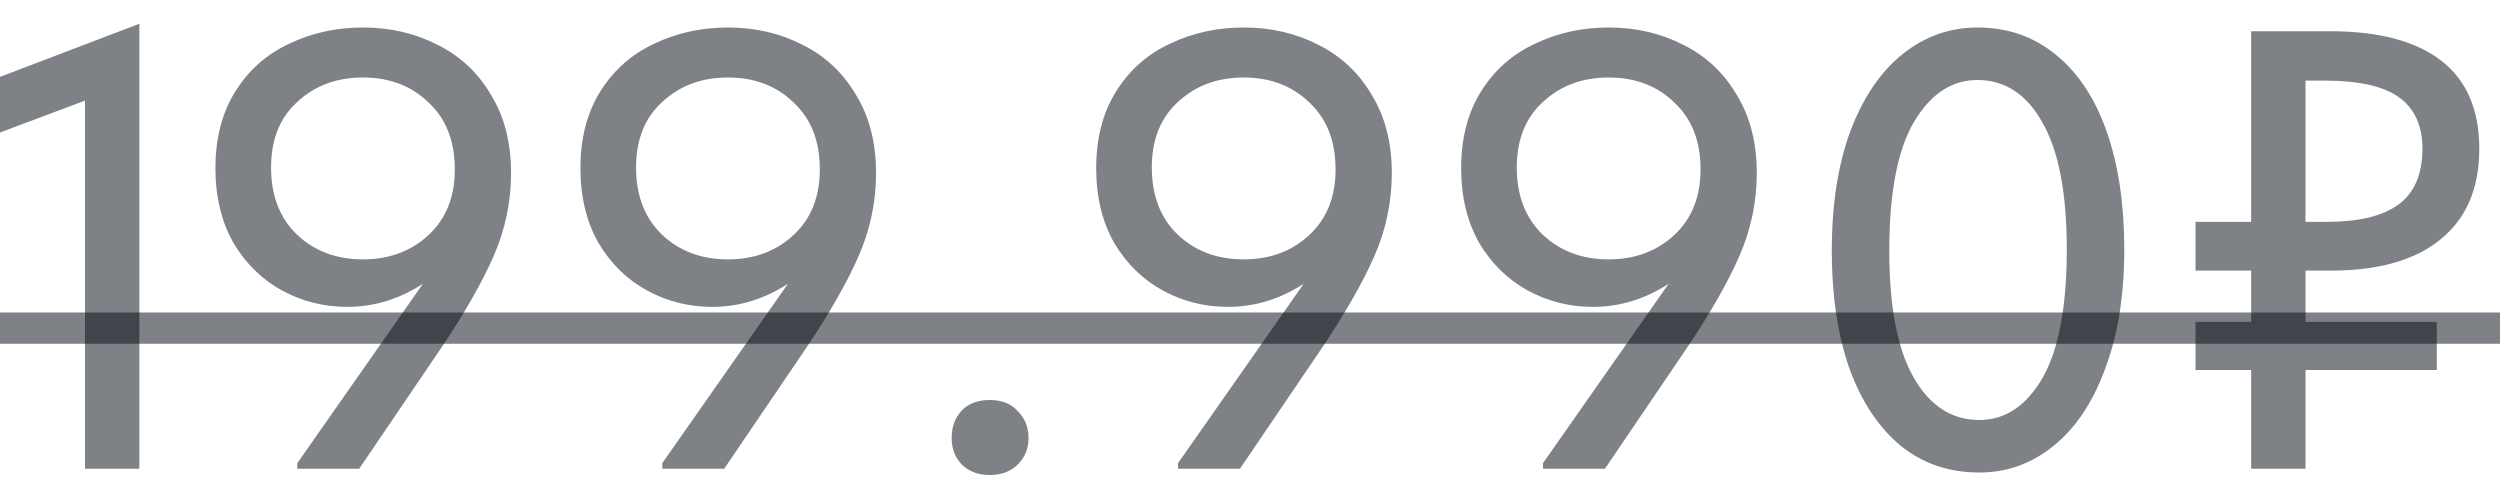
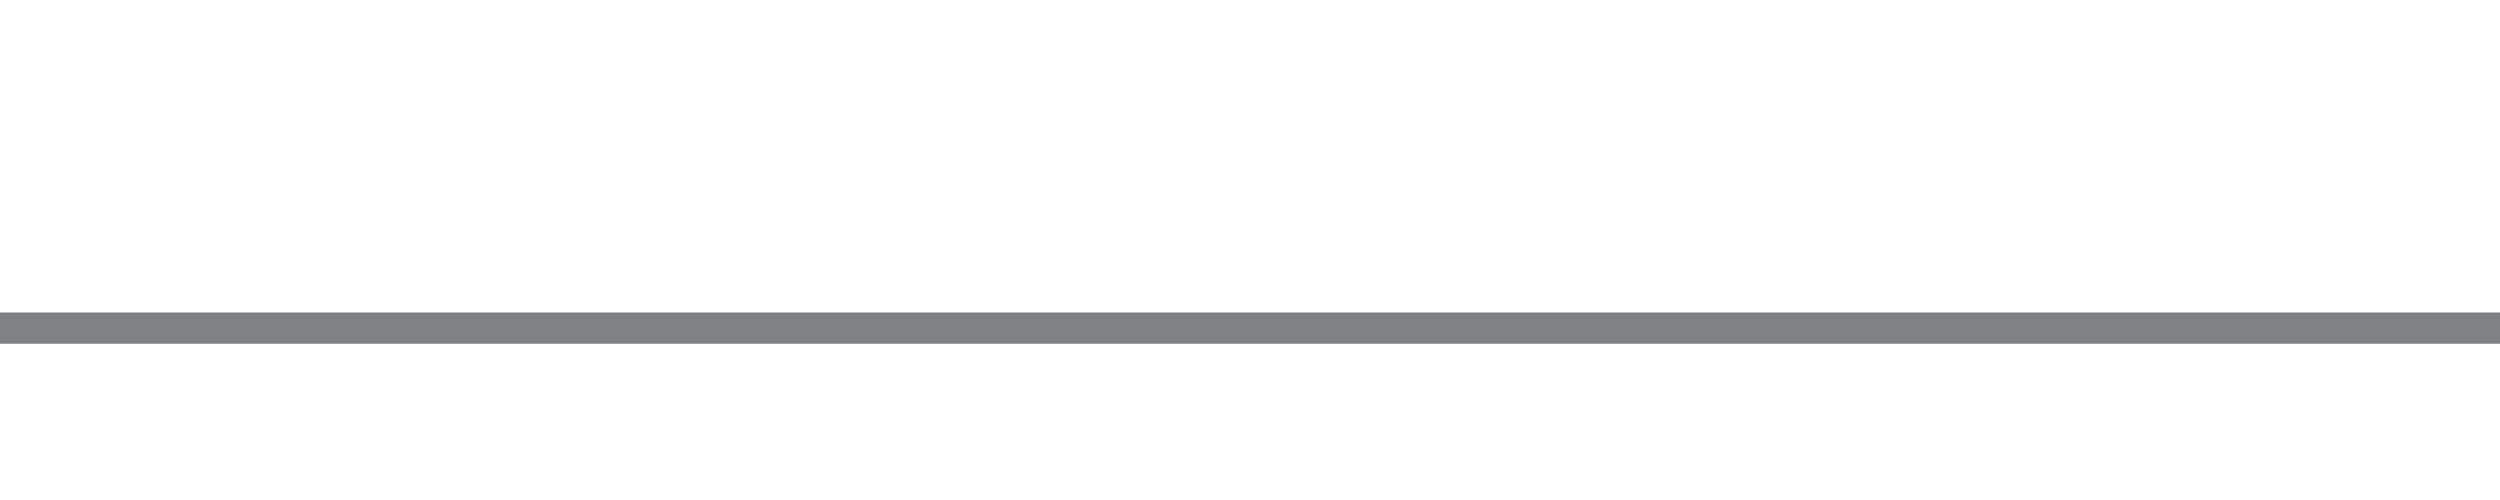
<svg xmlns="http://www.w3.org/2000/svg" width="80" height="16" viewBox="0 0 80 16" fill="none">
-   <path d="M1.49012e-08 4.24V2.46L4.46 0.76V15H2.72V3.22L1.49012e-08 4.24ZM16.354 5.54C16.354 6.46 16.167 7.347 15.794 8.2C15.421 9.053 14.847 10.053 14.074 11.2L11.494 15H9.514V14.82L13.534 9.08C12.774 9.573 11.967 9.82 11.114 9.82C10.367 9.82 9.674 9.647 9.034 9.3C8.394 8.953 7.874 8.447 7.474 7.78C7.087 7.1 6.894 6.3 6.894 5.38C6.894 4.42 7.107 3.6 7.534 2.92C7.961 2.24 8.534 1.733 9.254 1.4C9.974 1.053 10.761 0.88 11.614 0.88C12.494 0.88 13.294 1.067 14.014 1.44C14.734 1.8 15.301 2.333 15.714 3.04C16.141 3.733 16.354 4.567 16.354 5.54ZM11.614 8.3C12.454 8.3 13.154 8.04 13.714 7.52C14.274 7 14.554 6.3 14.554 5.42C14.554 4.513 14.274 3.8 13.714 3.28C13.167 2.747 12.467 2.48 11.614 2.48C10.774 2.48 10.074 2.74 9.514 3.26C8.954 3.767 8.674 4.467 8.674 5.36C8.674 6.253 8.947 6.967 9.494 7.5C10.054 8.033 10.761 8.3 11.614 8.3ZM28.034 5.54C28.034 6.46 27.847 7.347 27.474 8.2C27.1 9.053 26.527 10.053 25.754 11.2L23.174 15H21.194V14.82L25.214 9.08C24.454 9.573 23.647 9.82 22.794 9.82C22.047 9.82 21.354 9.647 20.714 9.3C20.074 8.953 19.554 8.447 19.154 7.78C18.767 7.1 18.574 6.3 18.574 5.38C18.574 4.42 18.787 3.6 19.214 2.92C19.64 2.24 20.214 1.733 20.934 1.4C21.654 1.053 22.44 0.88 23.294 0.88C24.174 0.88 24.974 1.067 25.694 1.44C26.414 1.8 26.98 2.333 27.394 3.04C27.82 3.733 28.034 4.567 28.034 5.54ZM23.294 8.3C24.134 8.3 24.834 8.04 25.394 7.52C25.954 7 26.234 6.3 26.234 5.42C26.234 4.513 25.954 3.8 25.394 3.28C24.847 2.747 24.147 2.48 23.294 2.48C22.454 2.48 21.754 2.74 21.194 3.26C20.634 3.767 20.354 4.467 20.354 5.36C20.354 6.253 20.627 6.967 21.174 7.5C21.734 8.033 22.44 8.3 23.294 8.3ZM30.453 14.02C30.453 13.66 30.56 13.367 30.773 13.14C30.987 12.913 31.287 12.8 31.673 12.8C32.06 12.8 32.36 12.92 32.573 13.16C32.8 13.387 32.913 13.673 32.913 14.02C32.913 14.353 32.8 14.633 32.573 14.86C32.347 15.087 32.047 15.2 31.673 15.2C31.3 15.2 31 15.087 30.773 14.86C30.56 14.633 30.453 14.353 30.453 14.02ZM44.538 5.54C44.538 6.46 44.351 7.347 43.978 8.2C43.604 9.053 43.031 10.053 42.258 11.2L39.678 15H37.698V14.82L41.718 9.08C40.958 9.573 40.151 9.82 39.298 9.82C38.551 9.82 37.858 9.647 37.218 9.3C36.578 8.953 36.058 8.447 35.658 7.78C35.271 7.1 35.078 6.3 35.078 5.38C35.078 4.42 35.291 3.6 35.718 2.92C36.144 2.24 36.718 1.733 37.438 1.4C38.158 1.053 38.944 0.88 39.798 0.88C40.678 0.88 41.478 1.067 42.198 1.44C42.918 1.8 43.484 2.333 43.898 3.04C44.324 3.733 44.538 4.567 44.538 5.54ZM39.798 8.3C40.638 8.3 41.338 8.04 41.898 7.52C42.458 7 42.738 6.3 42.738 5.42C42.738 4.513 42.458 3.8 41.898 3.28C41.351 2.747 40.651 2.48 39.798 2.48C38.958 2.48 38.258 2.74 37.698 3.26C37.138 3.767 36.858 4.467 36.858 5.36C36.858 6.253 37.131 6.967 37.678 7.5C38.238 8.033 38.944 8.3 39.798 8.3ZM56.217 5.54C56.217 6.46 56.031 7.347 55.657 8.2C55.284 9.053 54.711 10.053 53.937 11.2L51.357 15H49.377V14.82L53.397 9.08C52.637 9.573 51.831 9.82 50.977 9.82C50.231 9.82 49.537 9.647 48.897 9.3C48.257 8.953 47.737 8.447 47.337 7.78C46.951 7.1 46.757 6.3 46.757 5.38C46.757 4.42 46.971 3.6 47.397 2.92C47.824 2.24 48.397 1.733 49.117 1.4C49.837 1.053 50.624 0.88 51.477 0.88C52.357 0.88 53.157 1.067 53.877 1.44C54.597 1.8 55.164 2.333 55.577 3.04C56.004 3.733 56.217 4.567 56.217 5.54ZM51.477 8.3C52.317 8.3 53.017 8.04 53.577 7.52C54.137 7 54.417 6.3 54.417 5.42C54.417 4.513 54.137 3.8 53.577 3.28C53.031 2.747 52.331 2.48 51.477 2.48C50.637 2.48 49.937 2.74 49.377 3.26C48.817 3.767 48.537 4.467 48.537 5.36C48.537 6.253 48.811 6.967 49.357 7.5C49.917 8.033 50.624 8.3 51.477 8.3ZM58.617 8.02C58.617 6.54 58.817 5.26 59.217 4.18C59.63 3.1 60.19 2.28 60.897 1.72C61.604 1.16 62.397 0.88 63.277 0.88C64.25 0.88 65.09 1.173 65.797 1.76C66.504 2.333 67.044 3.153 67.417 4.22C67.79 5.287 67.977 6.54 67.977 7.98C67.977 9.46 67.77 10.74 67.357 11.82C66.957 12.9 66.404 13.72 65.697 14.28C65.004 14.84 64.217 15.12 63.337 15.12C62.364 15.12 61.524 14.833 60.817 14.26C60.11 13.673 59.564 12.847 59.177 11.78C58.804 10.713 58.617 9.46 58.617 8.02ZM66.137 7.98C66.137 6.18 65.877 4.827 65.357 3.92C64.85 3.013 64.157 2.56 63.277 2.56C62.45 2.56 61.77 3.013 61.237 3.92C60.717 4.813 60.457 6.18 60.457 8.02C60.457 9.82 60.717 11.173 61.237 12.08C61.757 12.987 62.457 13.44 63.337 13.44C64.164 13.44 64.837 12.993 65.357 12.1C65.877 11.193 66.137 9.82 66.137 7.98ZM73.777 8.66V10.3H77.977V11.84H73.777V15H72.037V11.84H70.257V10.3H72.037V8.66H70.257V7.1H72.037V1H74.577C76.123 1 77.303 1.313 78.117 1.94C78.93 2.567 79.337 3.507 79.337 4.76C79.337 6.027 78.923 6.993 78.097 7.66C77.283 8.327 76.11 8.66 74.577 8.66H73.777ZM73.777 2.58V7.1H74.457C75.483 7.1 76.25 6.913 76.757 6.54C77.263 6.167 77.517 5.573 77.517 4.76C77.517 4.027 77.27 3.48 76.777 3.12C76.283 2.76 75.49 2.58 74.397 2.58H73.777Z" fill="#090E17" fill-opacity="0.52" />
  <path d="M-1 10H80.097V11H-1V10Z" fill="#090E17" fill-opacity="0.52" />
</svg>